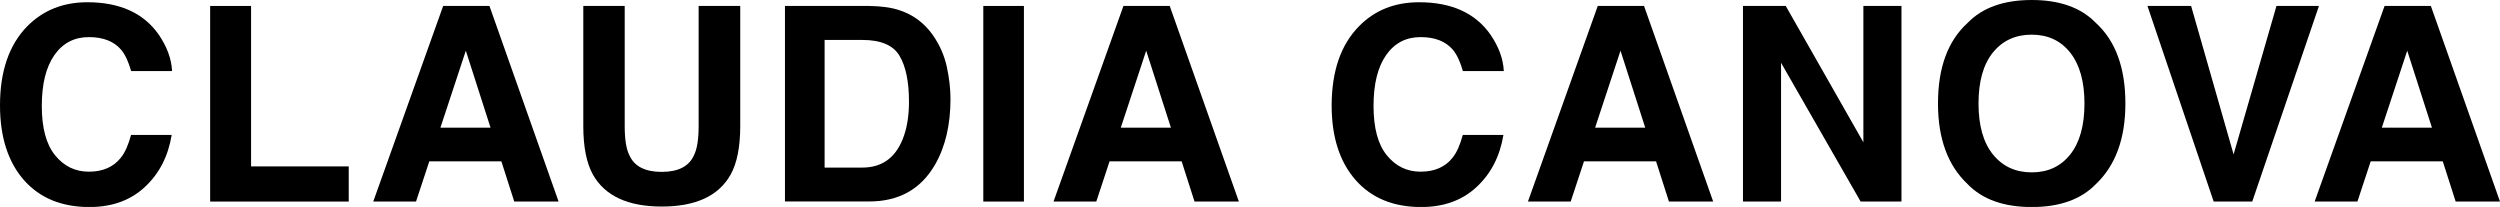
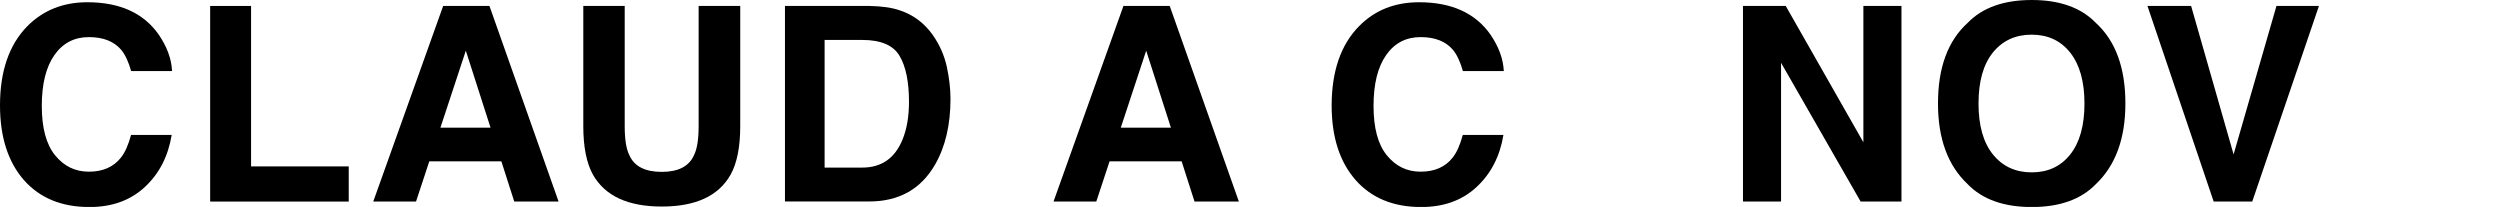
<svg xmlns="http://www.w3.org/2000/svg" version="1.1" id="Layer_1" x="0px" y="0px" viewBox="0 0 2560 211.9" style="enable-background:new 0 0 2560 211.9;" xml:space="preserve">
  <g>
    <path d="M27.8,27C44,10.6,64.5,2.3,89.4,2.3c33.3,0,57.7,11.1,73.1,33.1c8.5,12.4,13.1,24.9,13.7,37.4h-41.9   c-2.7-9.6-6.1-16.8-10.2-21.8c-7.4-8.7-18.5-13-33.1-13c-14.9,0-26.7,6.1-35.3,18.4c-8.6,12.3-12.9,29.6-12.9,52.1   s4.5,39.3,13.6,50.5c9.1,11.2,20.6,16.8,34.6,16.8c14.3,0,25.3-4.8,32.8-14.4c4.2-5.2,7.6-12.9,10.4-23.2h41.6   c-3.6,21.8-12.7,39.6-27.5,53.3c-14.7,13.7-33.6,20.5-56.7,20.5c-28.5,0-50.9-9.2-67.2-27.7C8.2,165.7,0,140.2,0,107.9   C0,72.9,9.3,46,27.8,27z" />
    <path d="M215.2,6.1h41.9v164.3h100v36H215.2V6.1z" />
    <path d="M453.8,6.1h47.4L572,206.4h-45.4l-13.2-41.2h-73.8l-13.6,41.2h-43.8L453.8,6.1z M451,130.7h51.3L477,51.9L451,130.7z" />
    <path d="M597.2,6.1h42.5v123c0,13.8,1.6,23.8,4.9,30.1c5,11.2,16.1,16.8,33,16.8c16.9,0,27.8-5.6,32.9-16.8   c3.3-6.3,4.9-16.4,4.9-30.1V6.1H758v123.1c0,21.3-3.3,37.9-9.9,49.7c-12.3,21.8-35.8,32.6-70.4,32.6s-58.1-10.8-70.5-32.6   c-6.6-11.9-9.9-28.4-9.9-49.7V6.1z" />
    <path d="M921.1,10.5c14.1,4.6,25.4,13.1,34.1,25.4c7,10,11.7,20.7,14.3,32.3c2.5,11.6,3.8,22.6,3.8,33.1c0,26.6-5.3,49.2-16,67.6   c-14.5,24.9-36.9,37.4-67.2,37.4h-86.3V6.1h86.3C902.5,6.3,912.9,7.7,921.1,10.5z M844.4,40.9v130.7H883c19.8,0,33.6-9.7,41.4-29.2   c4.3-10.7,6.4-23.4,6.4-38.2c0-20.4-3.2-36-9.6-46.9c-6.4-10.9-19.1-16.4-38.2-16.4H844.4z" />
-     <path d="M1048.5,206.4h-41.6V6.1h41.6V206.4z" />
    <path d="M1150.4,6.1h47.4l70.8,200.3h-45.4l-13.2-41.2h-73.8l-13.6,41.2h-43.8L1150.4,6.1z M1147.7,130.7h51.3l-25.3-78.8   L1147.7,130.7z" />
    <path d="M1391.5,27c16.1-16.5,36.7-24.7,61.6-24.7c33.3,0,57.7,11.1,73.1,33.1c8.5,12.4,13.1,24.9,13.7,37.4H1498   c-2.7-9.6-6.1-16.8-10.2-21.8c-7.4-8.7-18.5-13-33.1-13c-14.9,0-26.7,6.1-35.3,18.4c-8.6,12.3-12.9,29.6-12.9,52.1   s4.5,39.3,13.6,50.5c9.1,11.2,20.6,16.8,34.6,16.8c14.3,0,25.3-4.8,32.8-14.4c4.2-5.2,7.6-12.9,10.4-23.2h41.6   c-3.6,21.8-12.7,39.6-27.5,53.3c-14.7,13.7-33.6,20.5-56.7,20.5c-28.5,0-50.9-9.2-67.2-27.7c-16.3-18.6-24.5-44-24.5-76.4   C1363.7,72.9,1372.9,46,1391.5,27z" />
-     <path d="M1636.1,6.1h47.4l70.8,200.3H1709l-13.2-41.2H1622l-13.6,41.2h-43.8L1636.1,6.1z M1633.4,130.7h51.3l-25.3-78.8   L1633.4,130.7z" />
    <path d="M1784.7,6.1h43.9l79.5,139.6V6.1h39v200.3h-41.8l-81.5-142.1v142.1h-39V6.1z" />
    <path d="M2146.1,188.6c-15.1,15.6-37,23.4-65.6,23.4c-28.6,0-50.5-7.8-65.6-23.4c-20.3-19.1-30.4-46.6-30.4-82.6   c0-36.7,10.1-64.2,30.4-82.6C2030,7.8,2051.9,0,2080.5,0c28.6,0,50.5,7.8,65.6,23.4c20.2,18.4,30.3,45.9,30.3,82.6   C2176.4,141.9,2166.3,169.5,2146.1,188.6z M2119.9,158.2c9.7-12.2,14.6-29.6,14.6-52.2c0-22.5-4.9-39.8-14.6-52.1   c-9.7-12.3-22.9-18.4-39.5-18.4s-29.8,6.1-39.7,18.3C2030.9,66,2026,83.4,2026,106c0,22.5,4.9,40,14.8,52.2   c9.9,12.2,23.1,18.3,39.7,18.3S2110.2,170.4,2119.9,158.2z" />
    <path d="M2331.1,6.1h43.5l-68.3,200.3h-39.5L2199,6.1h44.7l43.5,152L2331.1,6.1z" />
-     <path d="M2441.8,6.1h47.4l70.8,200.3h-45.4l-13.2-41.2h-73.8l-13.6,41.2h-43.8L2441.8,6.1z M2439,130.7h51.3L2465,51.9L2439,130.7z   " />
  </g>
</svg>